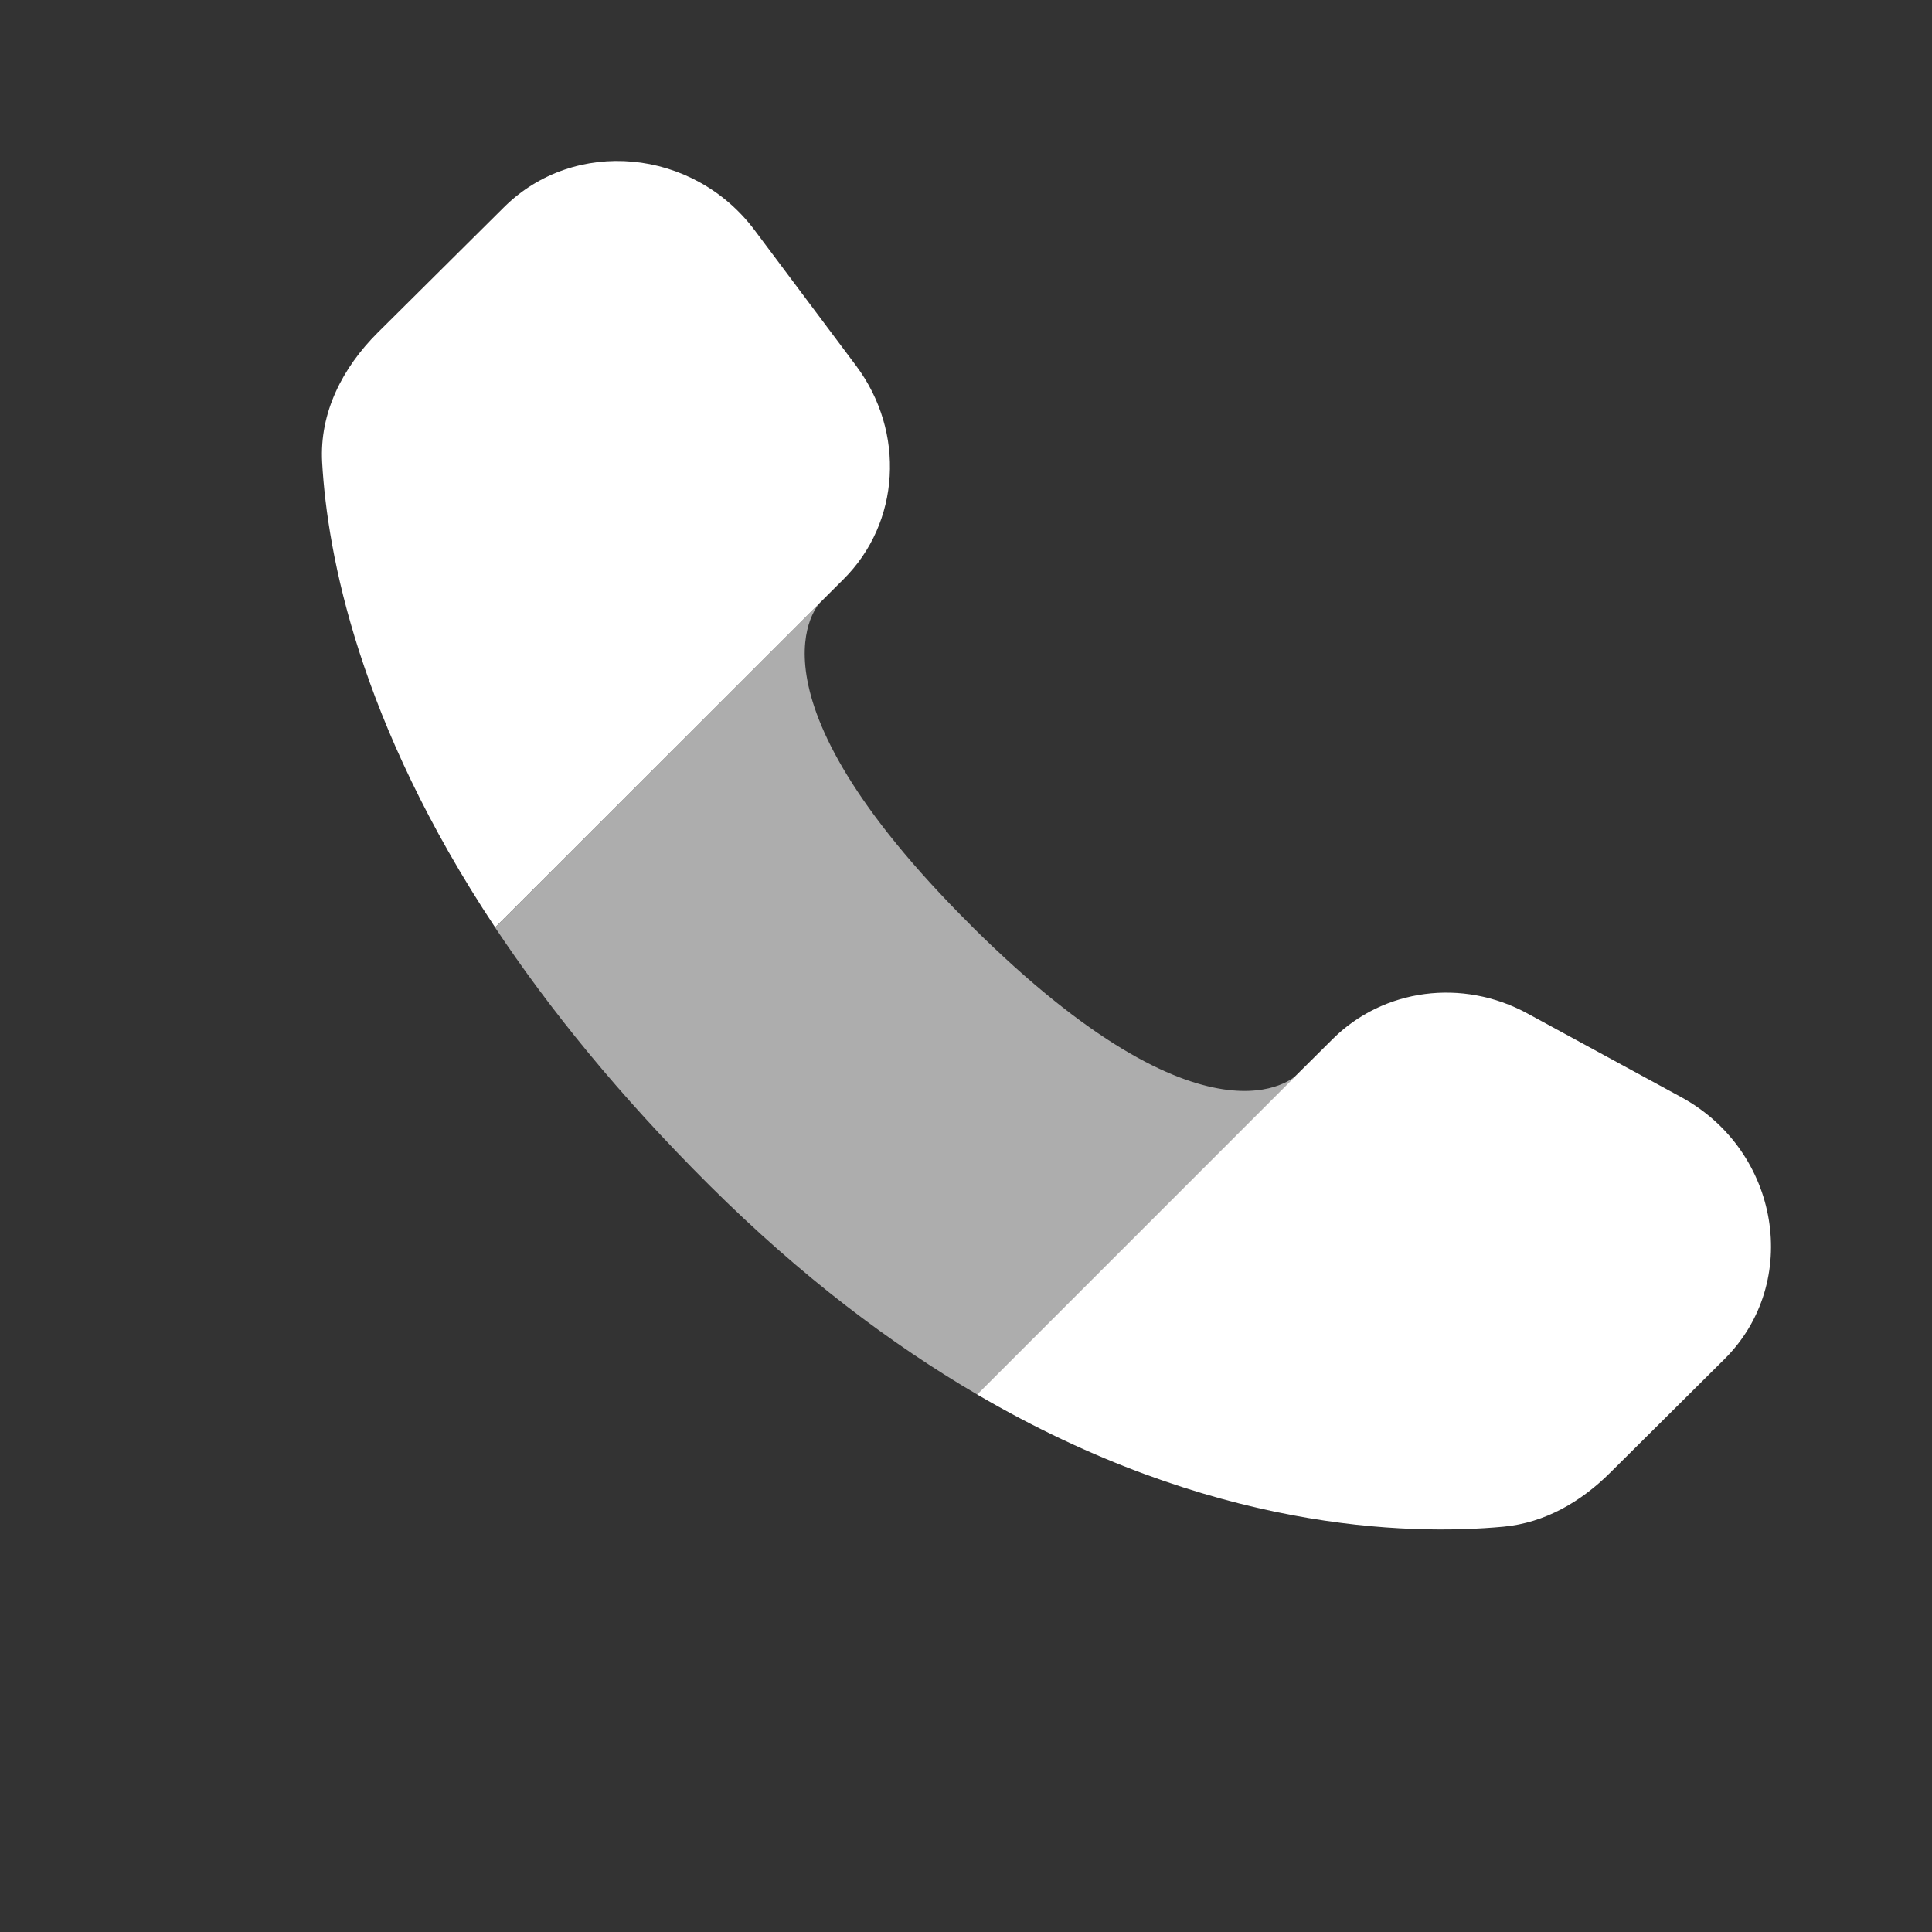
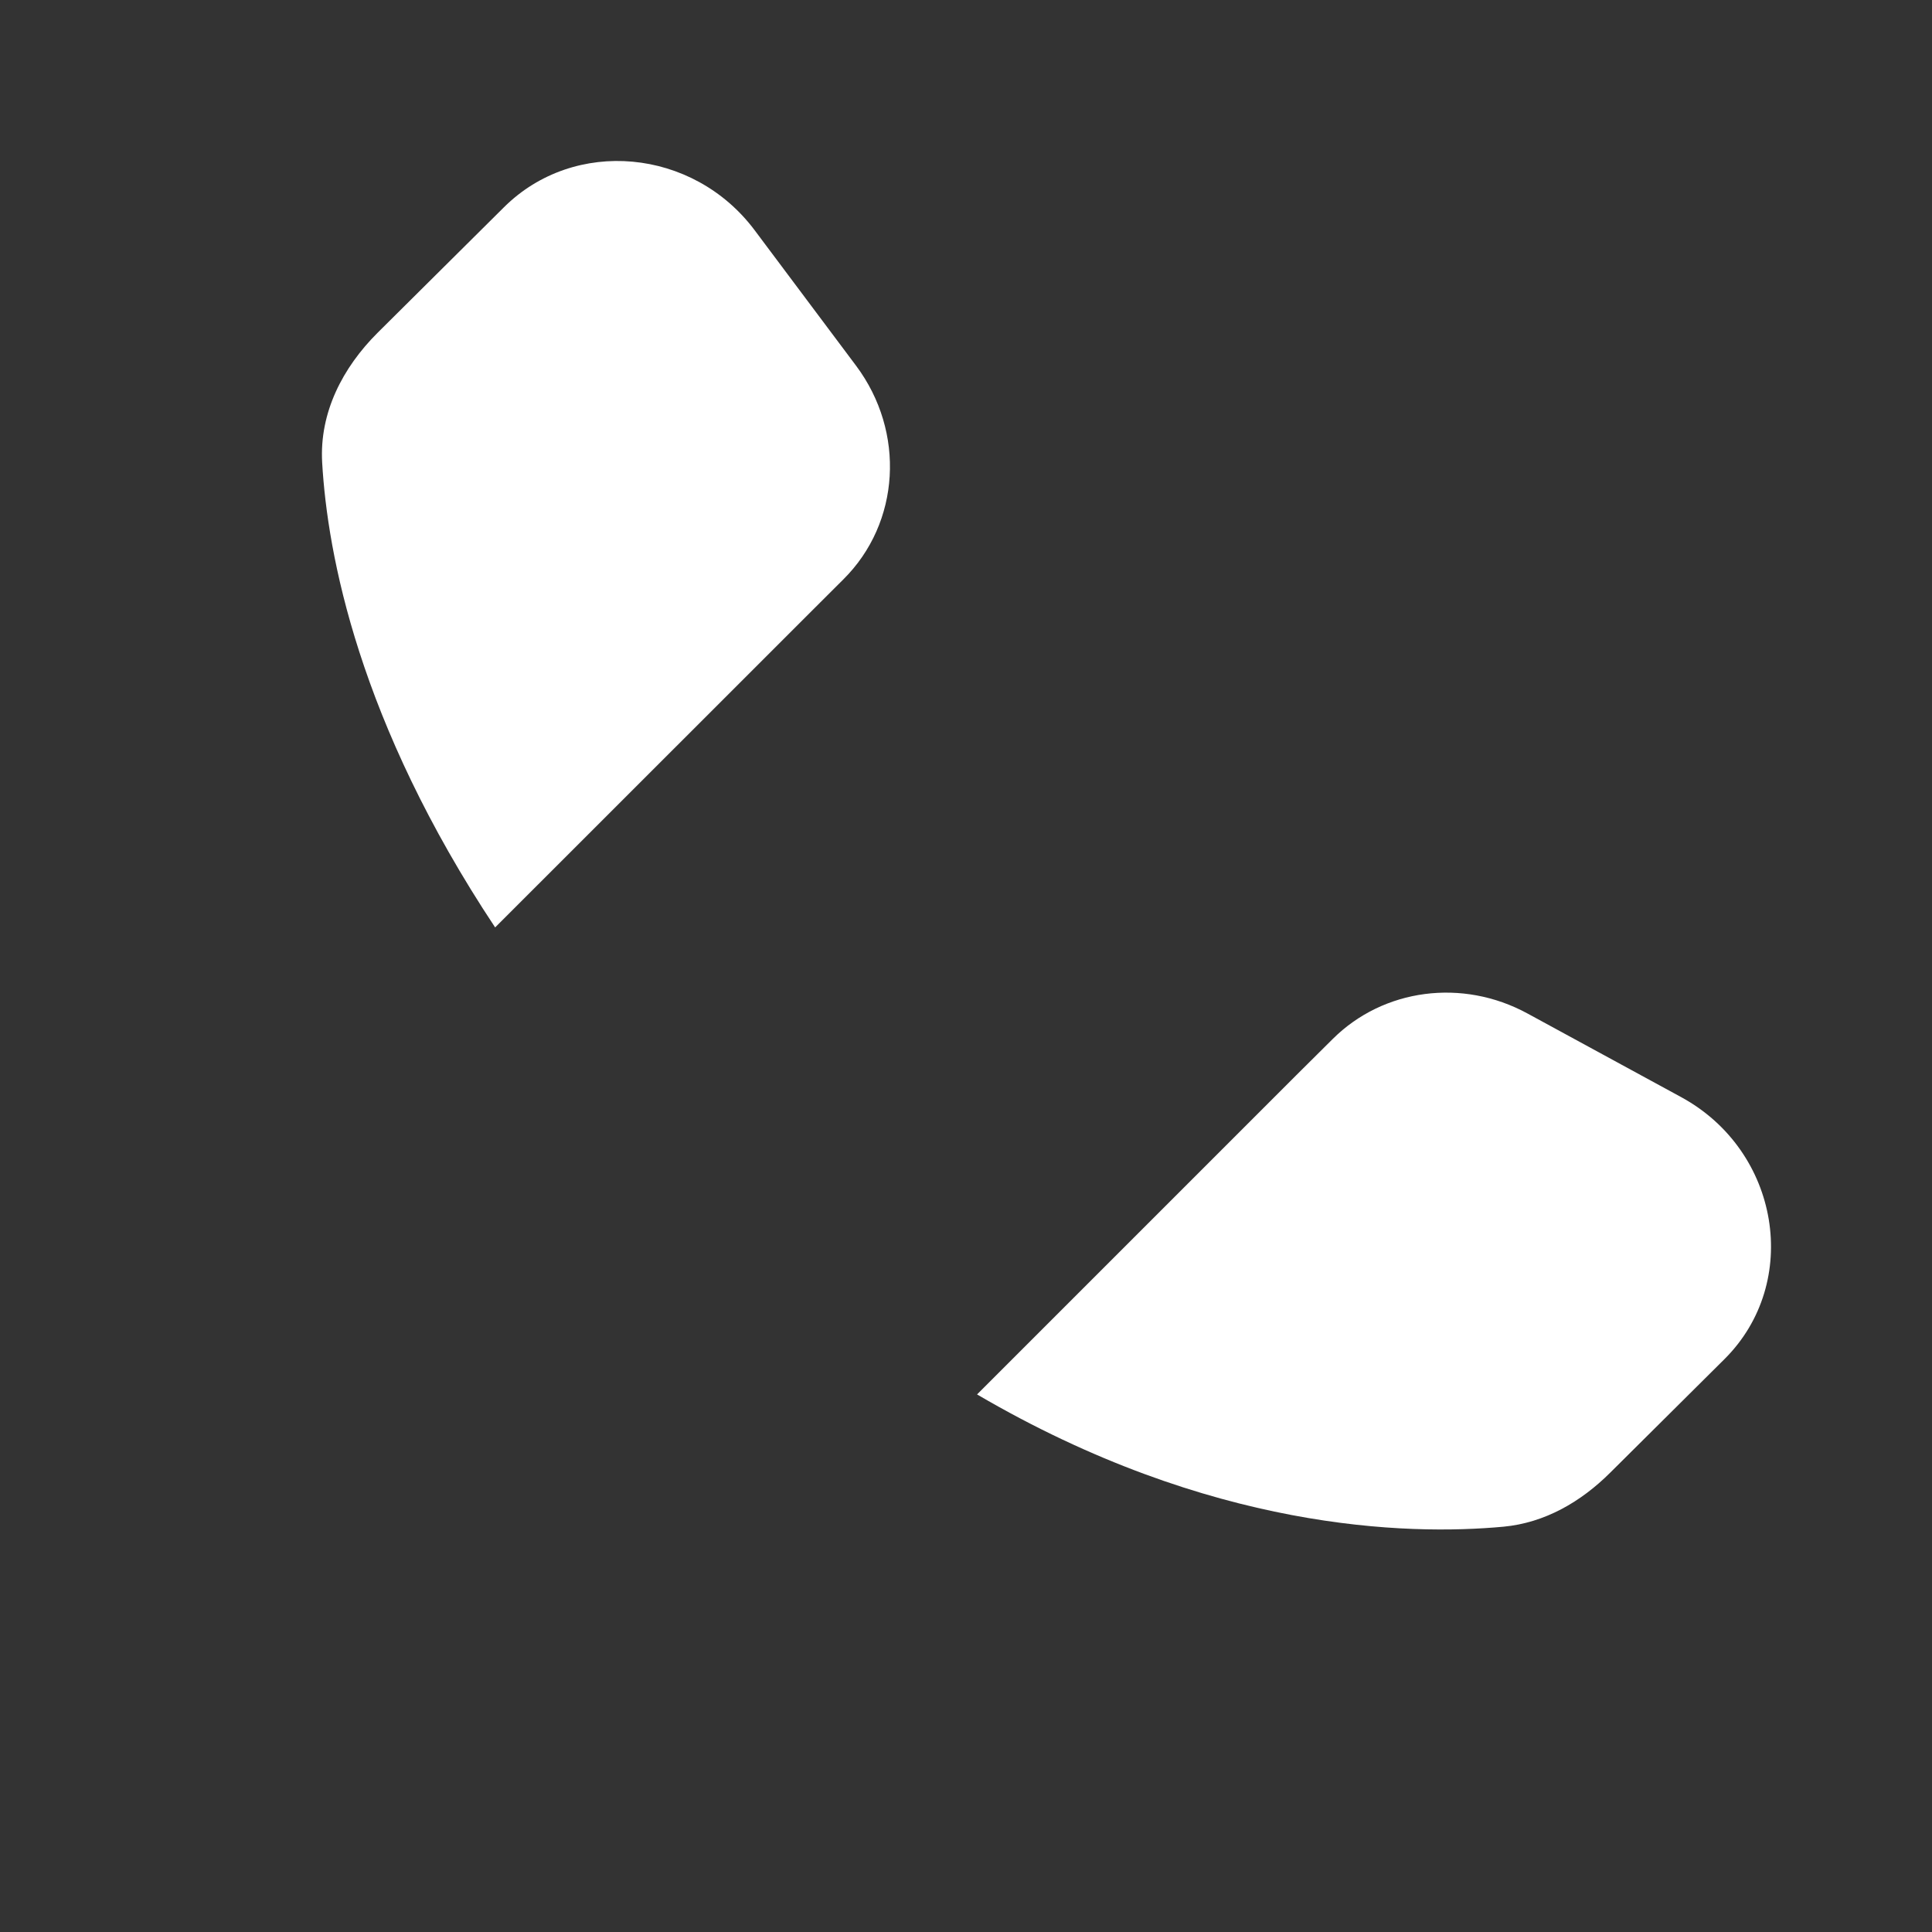
<svg xmlns="http://www.w3.org/2000/svg" width="32" height="32" viewBox="0 0 32 32" fill="none">
  <rect x="0" y="0" width="32" height="32" fill="#333333" stroke="none" />
  <path fill-rule="evenodd" clip-rule="evenodd" d="M21.467 17.812L22.075 17.208C22.915 16.373 24.223 16.201 25.297 16.785L27.844 18.171C29.48 19.06 29.841 21.24 28.563 22.511L26.669 24.393C26.187 24.873 25.589 25.223 24.901 25.287C23.312 25.434 20.041 25.355 16.183 23.096L21.467 17.812ZM13.587 9.977L13.969 9.596C14.912 8.66 15.001 7.156 14.179 6.057L12.499 3.813C11.48 2.453 9.513 2.273 8.347 3.433L6.253 5.513C5.676 6.089 5.289 6.833 5.336 7.66C5.423 9.18 5.94 11.953 8.201 15.361L13.587 9.977Z" fill="white" />
-   <path opacity="0.6" d="M16.084 15.329C12.156 11.424 13.577 9.985 13.587 9.976L8.201 15.363C9.091 16.701 10.248 18.137 11.753 19.635C13.273 21.147 14.767 22.268 16.183 23.096L21.467 17.813C21.467 17.813 20.024 19.248 16.084 15.331" fill="white" />
</svg>